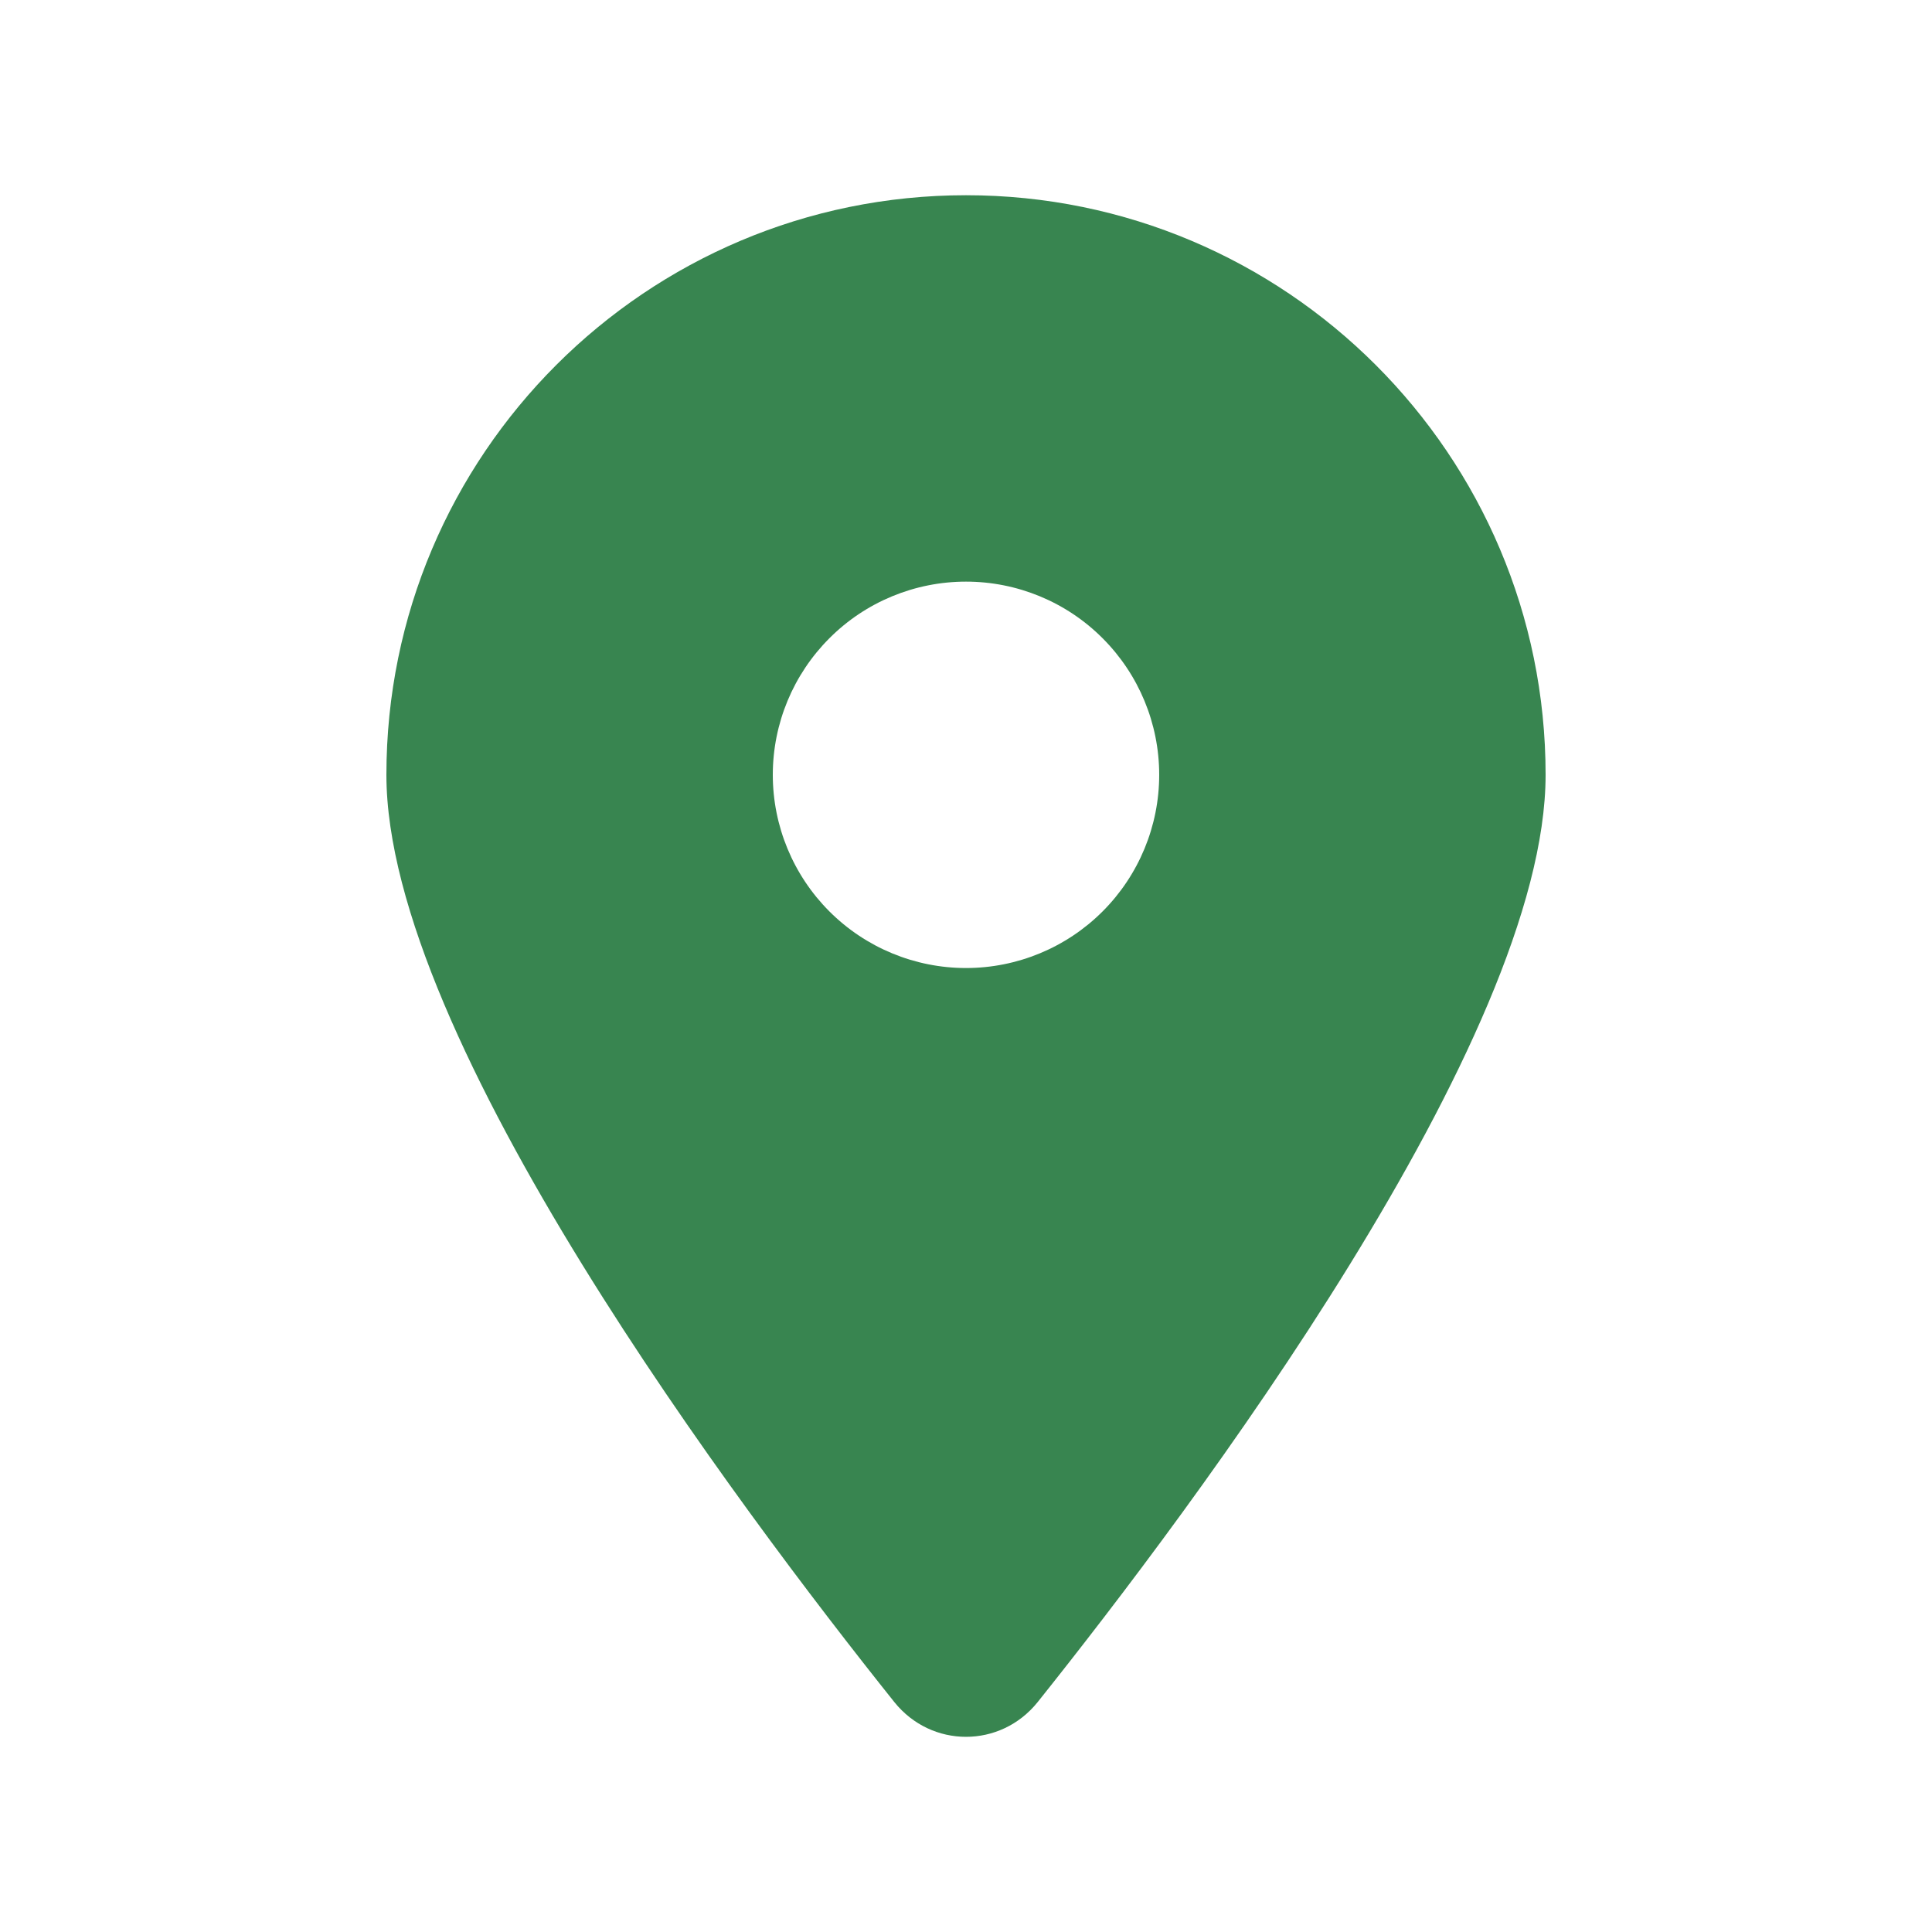
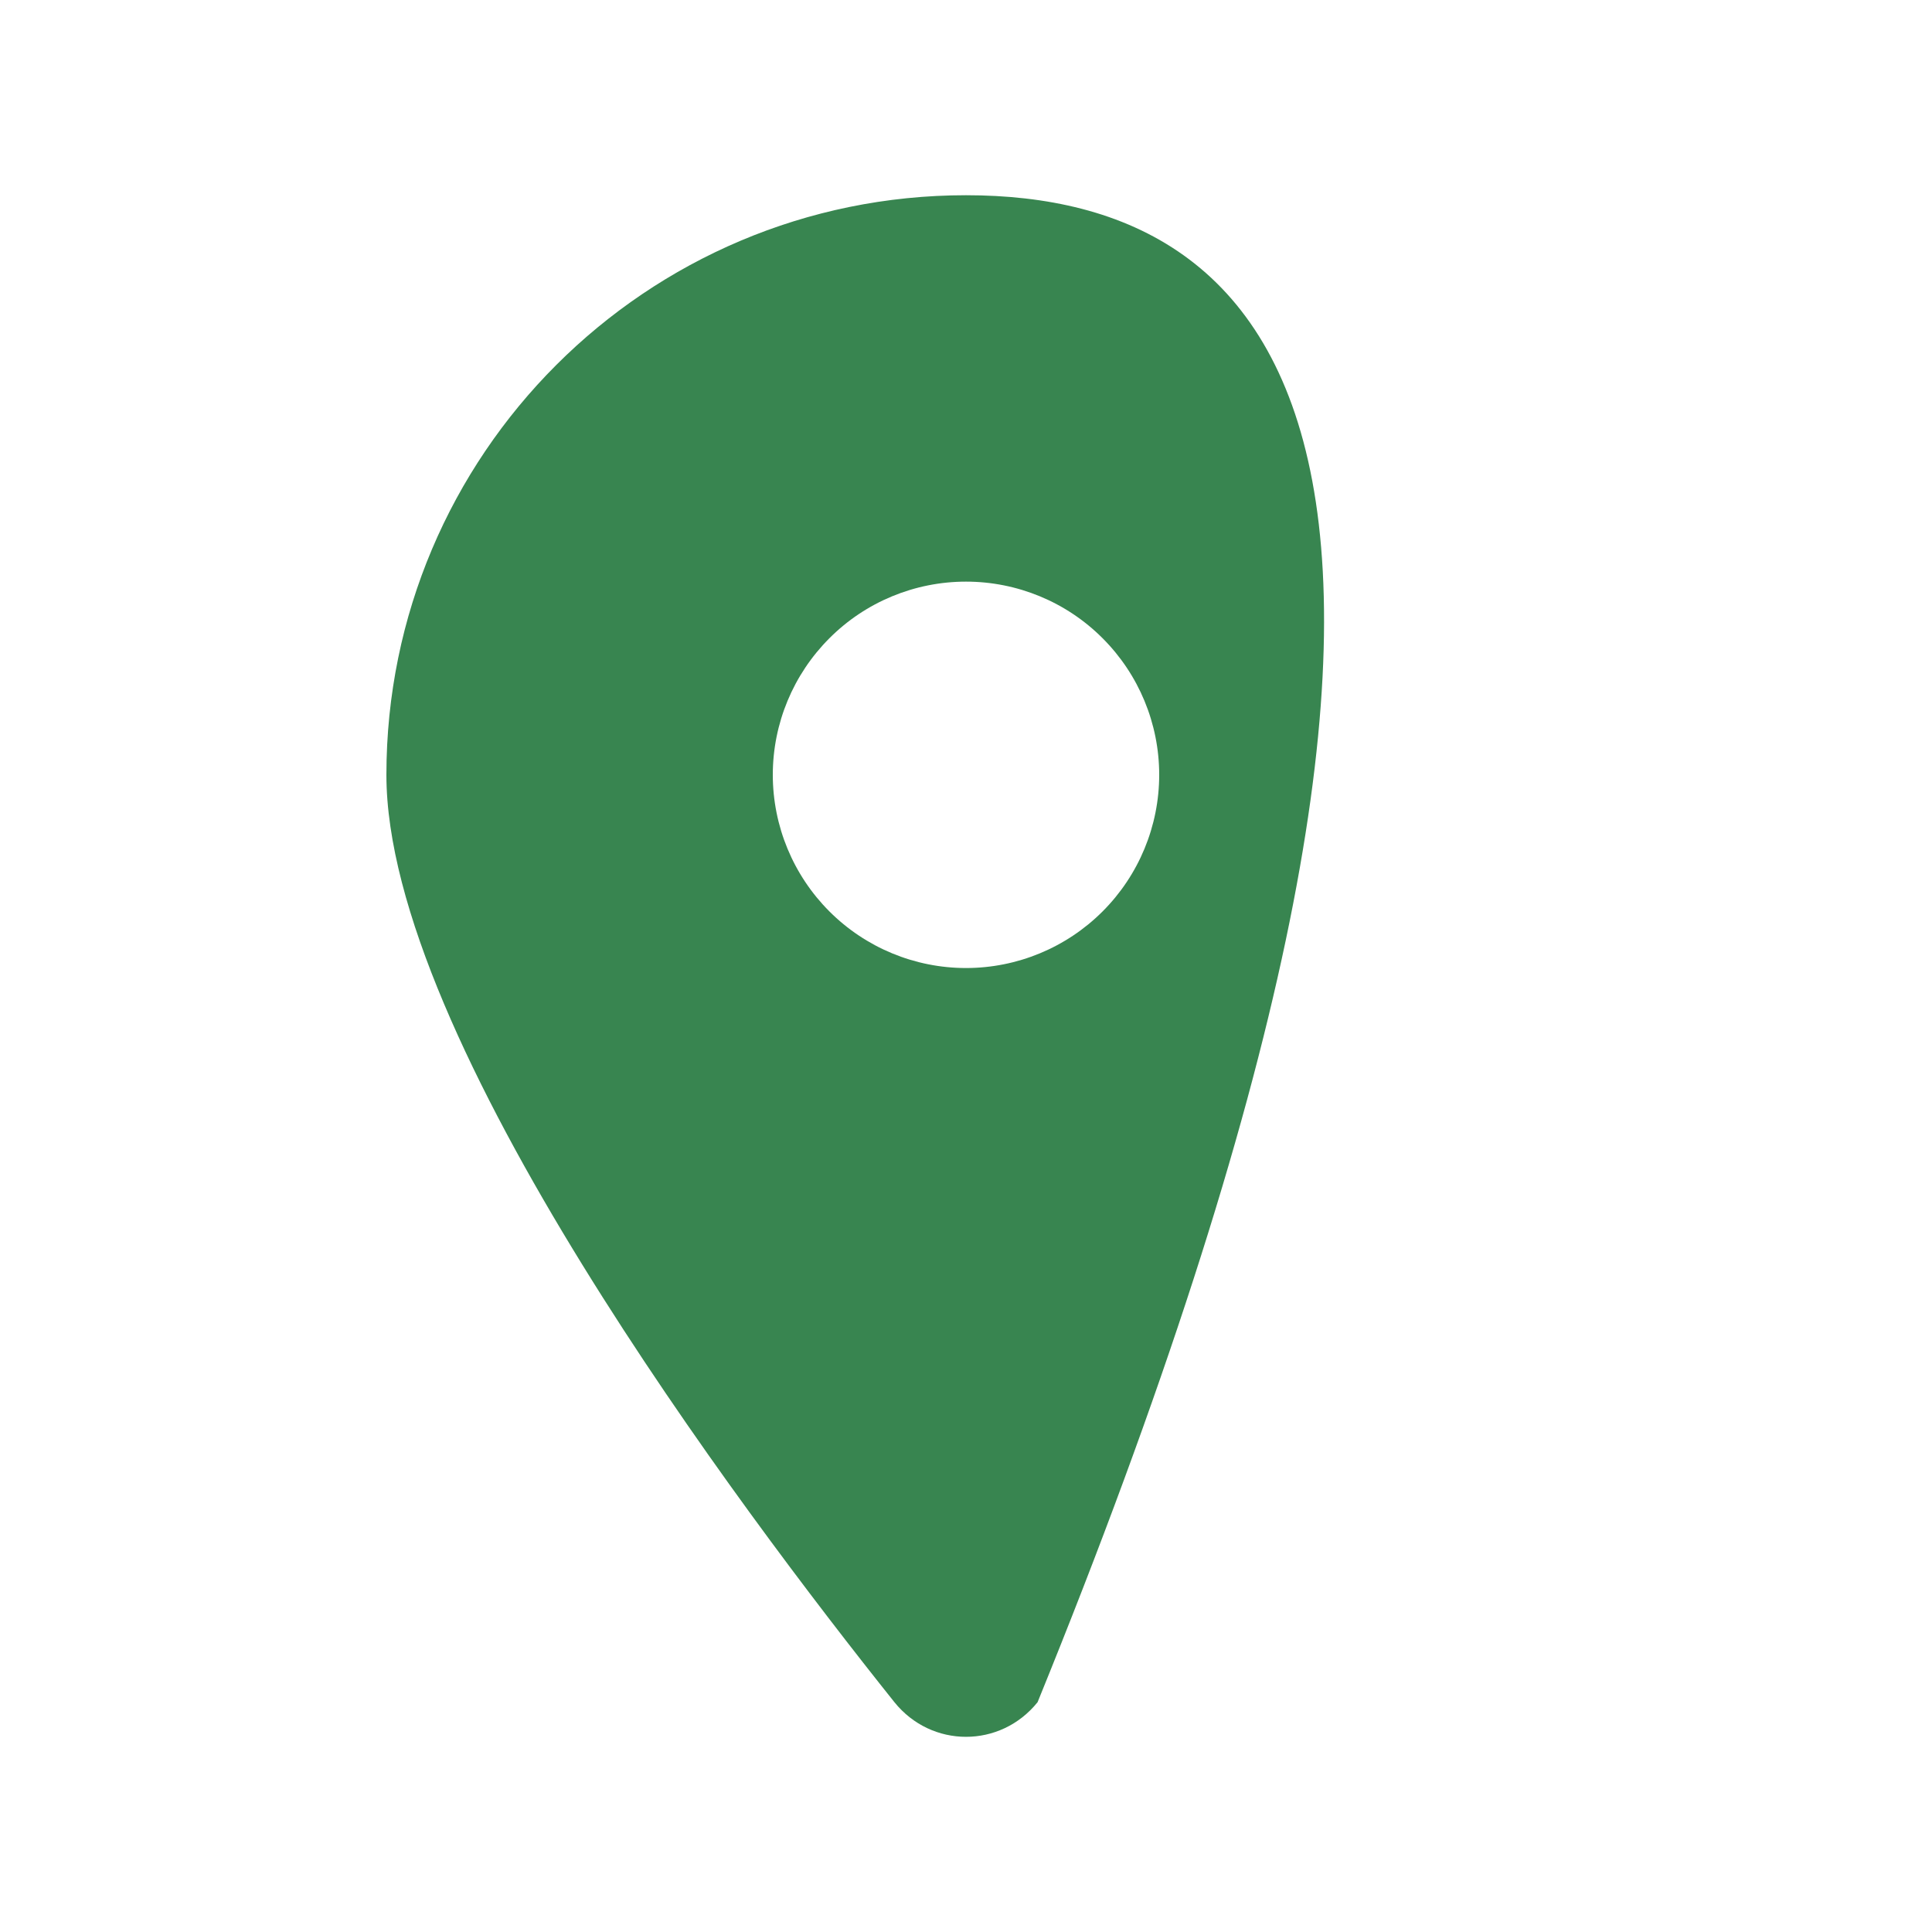
<svg xmlns="http://www.w3.org/2000/svg" width="20" height="20" viewBox="0 0 20 20" fill="none">
-   <path d="M10.741 17.621C12.344 15.614 16 10.752 16 8.021C16 4.708 13.312 2.021 10 2.021C6.688 2.021 4 4.708 4 8.021C4 10.752 7.656 15.614 9.259 17.621C9.644 18.099 10.356 18.099 10.741 17.621ZM10 6.021C10.53 6.021 11.039 6.231 11.414 6.607C11.789 6.982 12 7.49 12 8.021C12 8.551 11.789 9.06 11.414 9.435C11.039 9.81 10.53 10.021 10 10.021C9.47 10.021 8.961 9.81 8.586 9.435C8.211 9.06 8 8.551 8 8.021C8 7.49 8.211 6.982 8.586 6.607C8.961 6.231 9.47 6.021 10 6.021Z" fill="#388550" />
+   <path d="M10.741 17.621C16 4.708 13.312 2.021 10 2.021C6.688 2.021 4 4.708 4 8.021C4 10.752 7.656 15.614 9.259 17.621C9.644 18.099 10.356 18.099 10.741 17.621ZM10 6.021C10.53 6.021 11.039 6.231 11.414 6.607C11.789 6.982 12 7.49 12 8.021C12 8.551 11.789 9.06 11.414 9.435C11.039 9.81 10.53 10.021 10 10.021C9.47 10.021 8.961 9.81 8.586 9.435C8.211 9.06 8 8.551 8 8.021C8 7.49 8.211 6.982 8.586 6.607C8.961 6.231 9.47 6.021 10 6.021Z" fill="#388550" />
</svg>